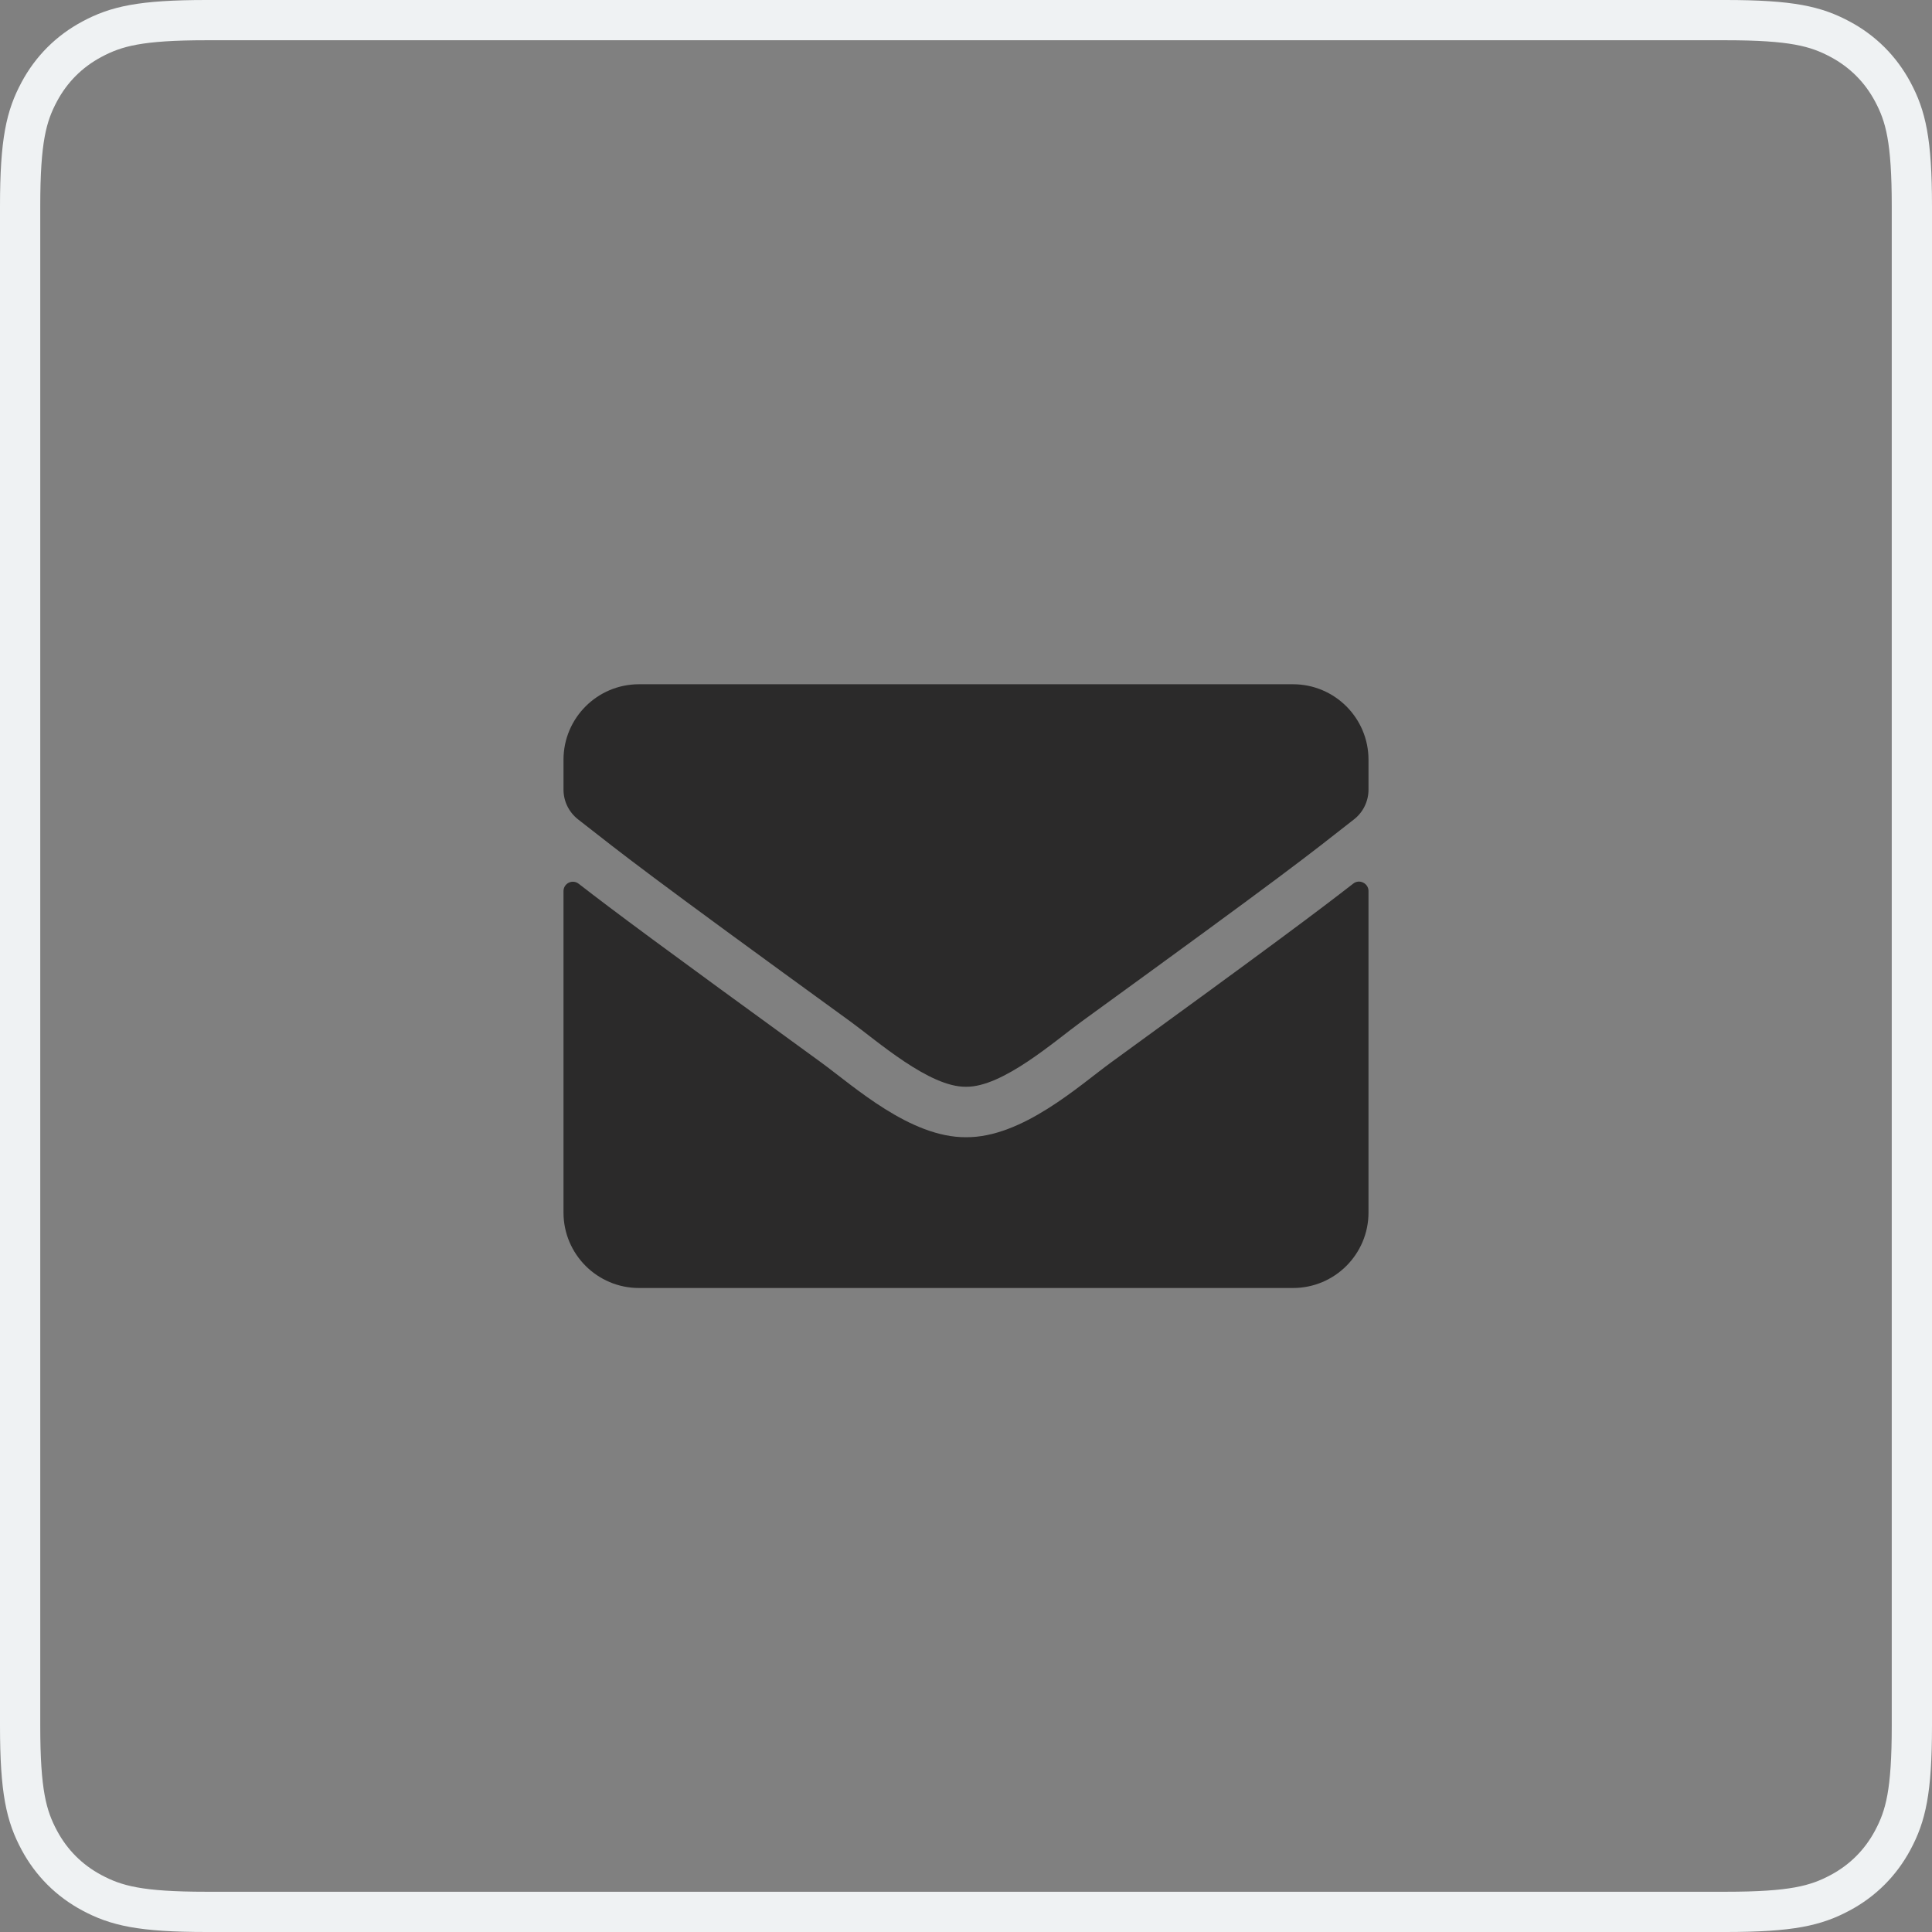
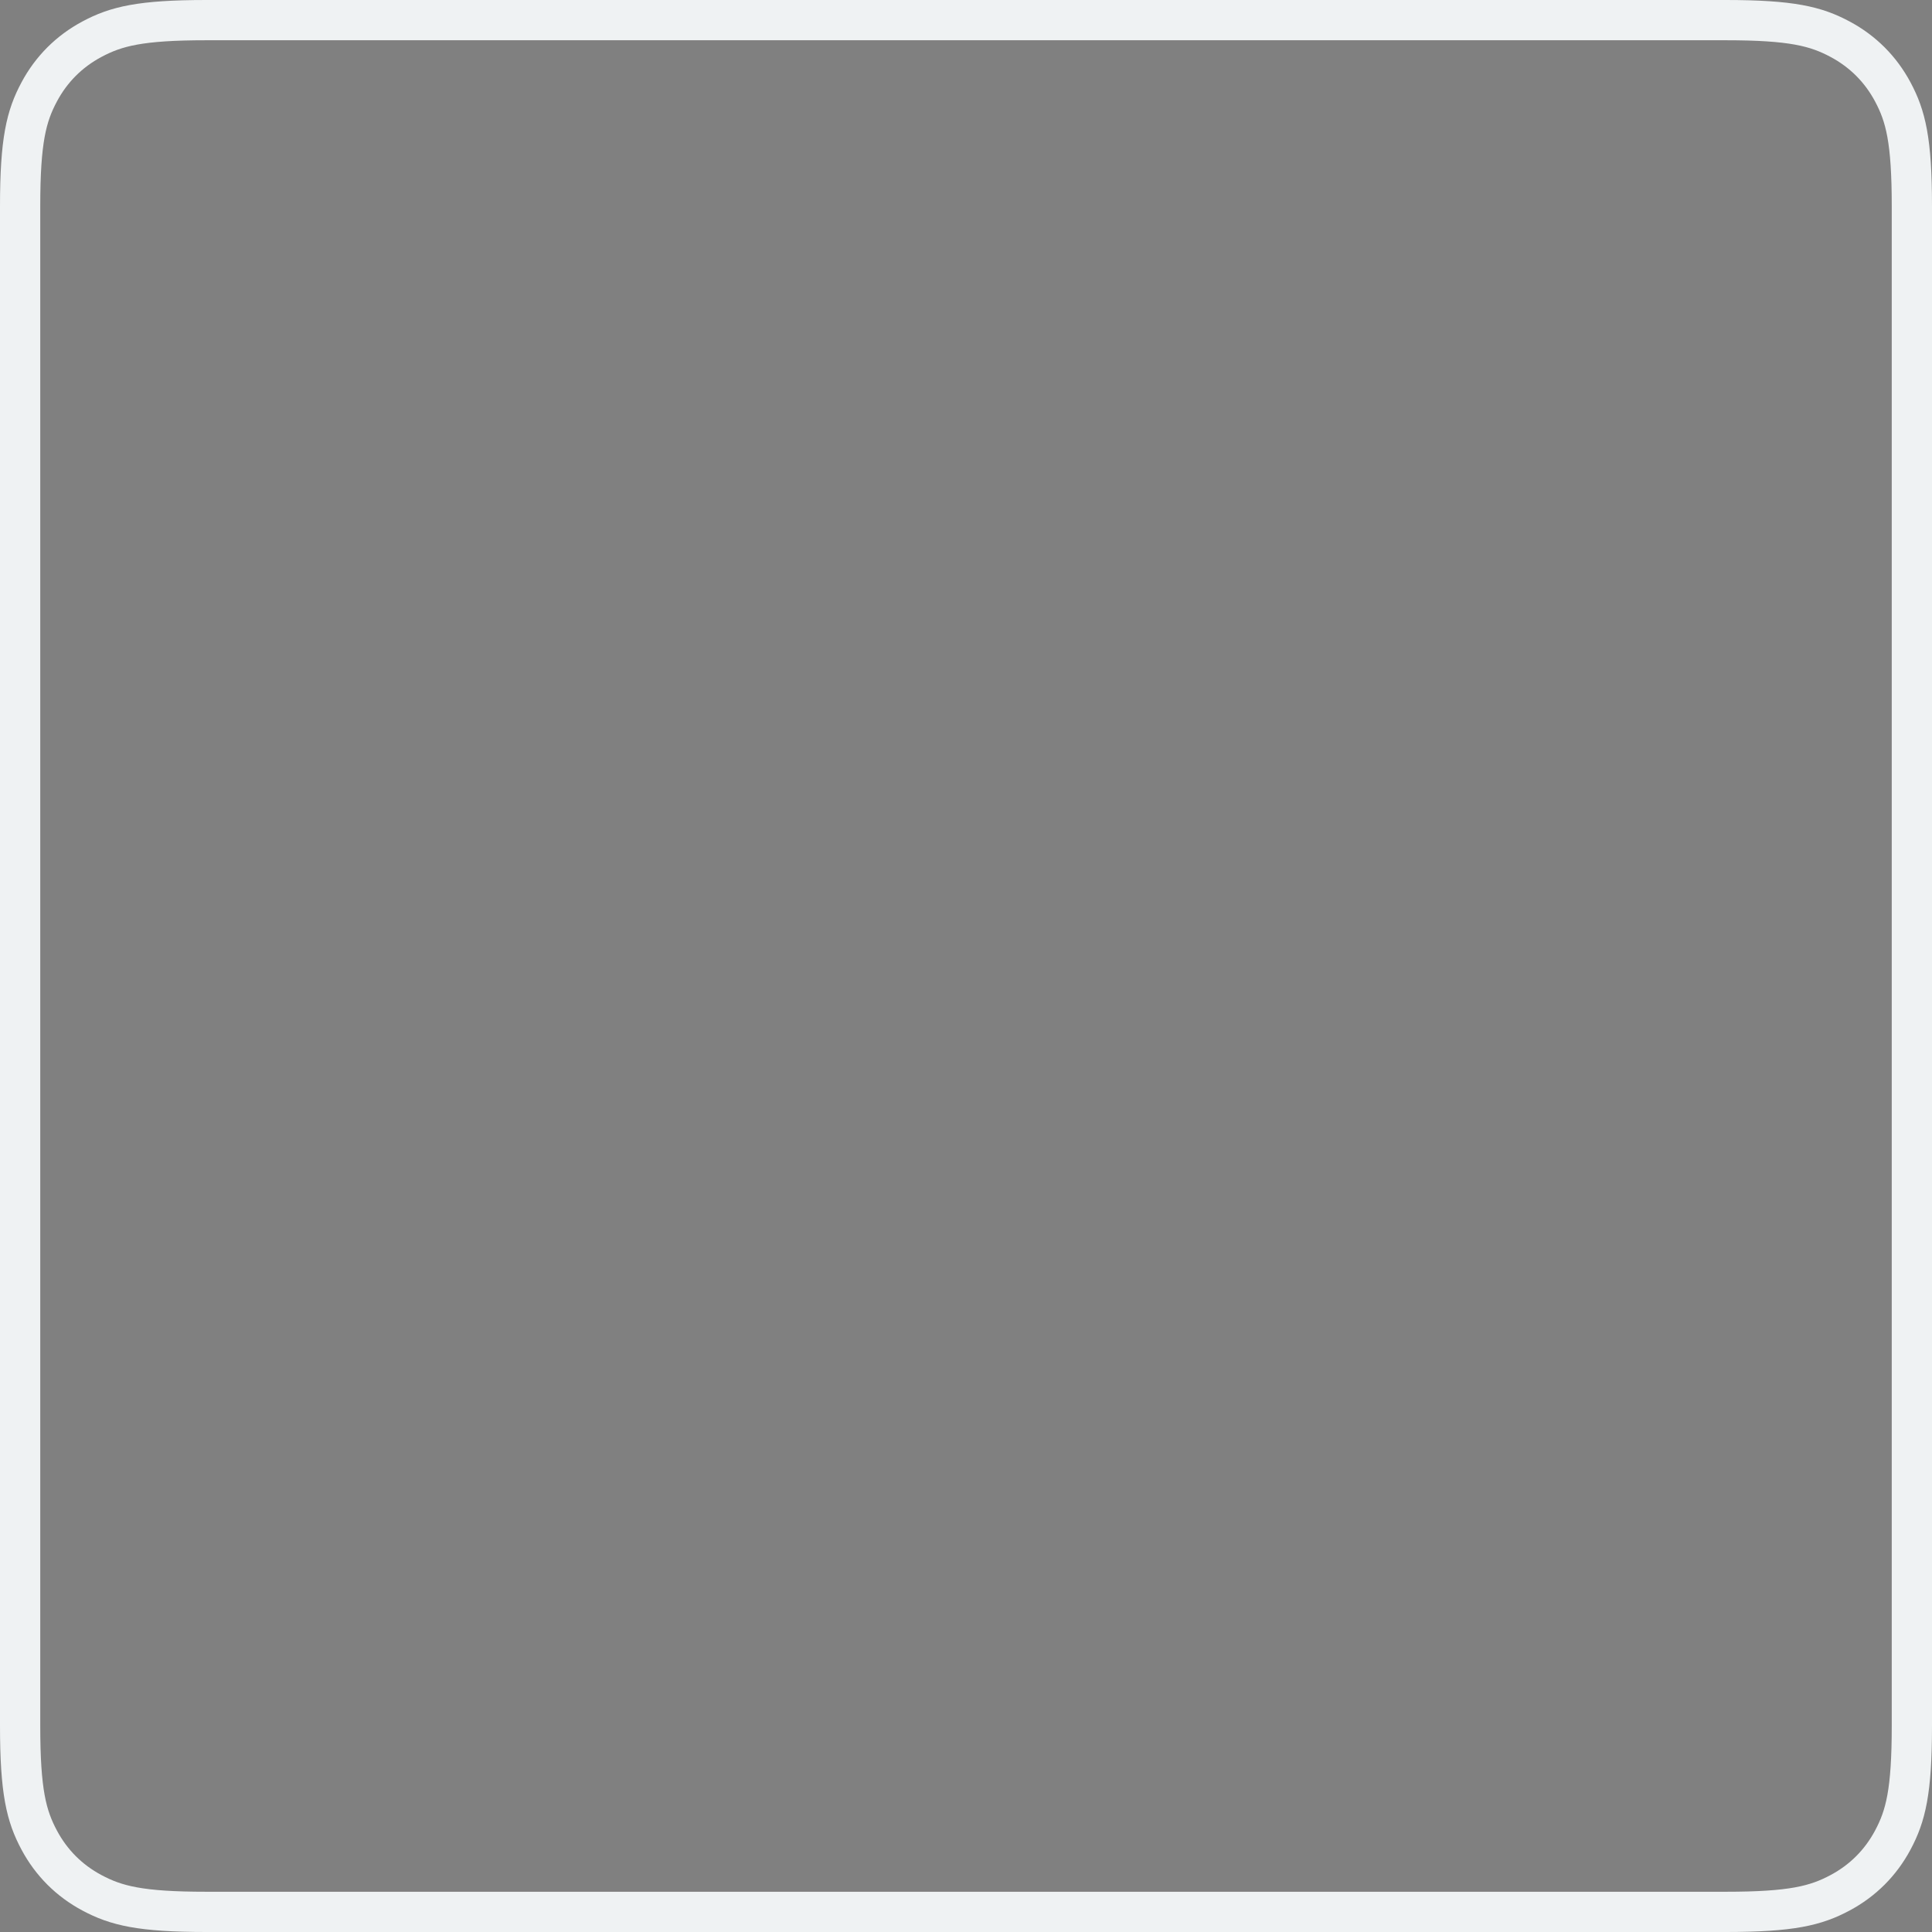
<svg xmlns="http://www.w3.org/2000/svg" width="48" height="48" viewBox="0 0 48 48">
  <rect x="0" y="0" width="48" height="48" fill="#808080" stroke="none" />
  <g fill="none" fill-rule="evenodd">
    <g>
      <g>
        <g>
          <path fill="#FFF" fill-opacity="0" stroke="#EFF2F3" d="M5.128.5h37.744c1.642 0 2.244.153 2.846.475.563.301 1.006.744 1.307 1.307.322.602.475 1.204.475 2.846h0v37.744c0 1.642-.153 2.244-.475 2.846-.301.563-.744 1.006-1.307 1.307-.602.322-1.204.475-2.846.475h0H5.128c-1.642 0-2.244-.153-2.846-.475-.563-.301-1.006-.744-1.307-1.307C.653 45.116.5 44.514.5 42.872h0V5.128c0-1.642.153-2.244.475-2.846.301-.563.744-1.006 1.307-1.307C2.884.653 3.486.5 5.128.5h0z" transform="translate(-1012 -379) translate(405 216) translate(607 163)" />
-           <path fill="#2B2A2A" fill-rule="nonzero" d="M24 27c.906.016 2.21-1.14 2.867-1.617 5.184-3.762 5.578-4.09 6.774-5.027.226-.176.359-.45.359-.739v-.742C34 17.84 33.16 17 32.125 17h-16.25C14.84 17 14 17.84 14 18.875v.742c0 .29.133.559.36.739 1.195.933 1.59 1.265 6.773 5.027.656.476 1.96 1.633 2.867 1.617zm8.125 5C33.16 32 34 31.16 34 30.125v-7.988c0-.192-.227-.305-.379-.184-.875.68-2.031 1.547-6.016 4.442-.793.578-2.21 1.87-3.605 1.859-1.387.008-2.777-1.258-3.602-1.86-3.984-2.894-5.144-3.757-6.02-4.437-.155-.121-.378-.012-.378.184v7.984C14 31.16 14.84 32 15.875 32h16.25z" transform="translate(-1012 -379) translate(405 216) translate(607 163)" />
        </g>
      </g>
    </g>
  </g>
</svg>